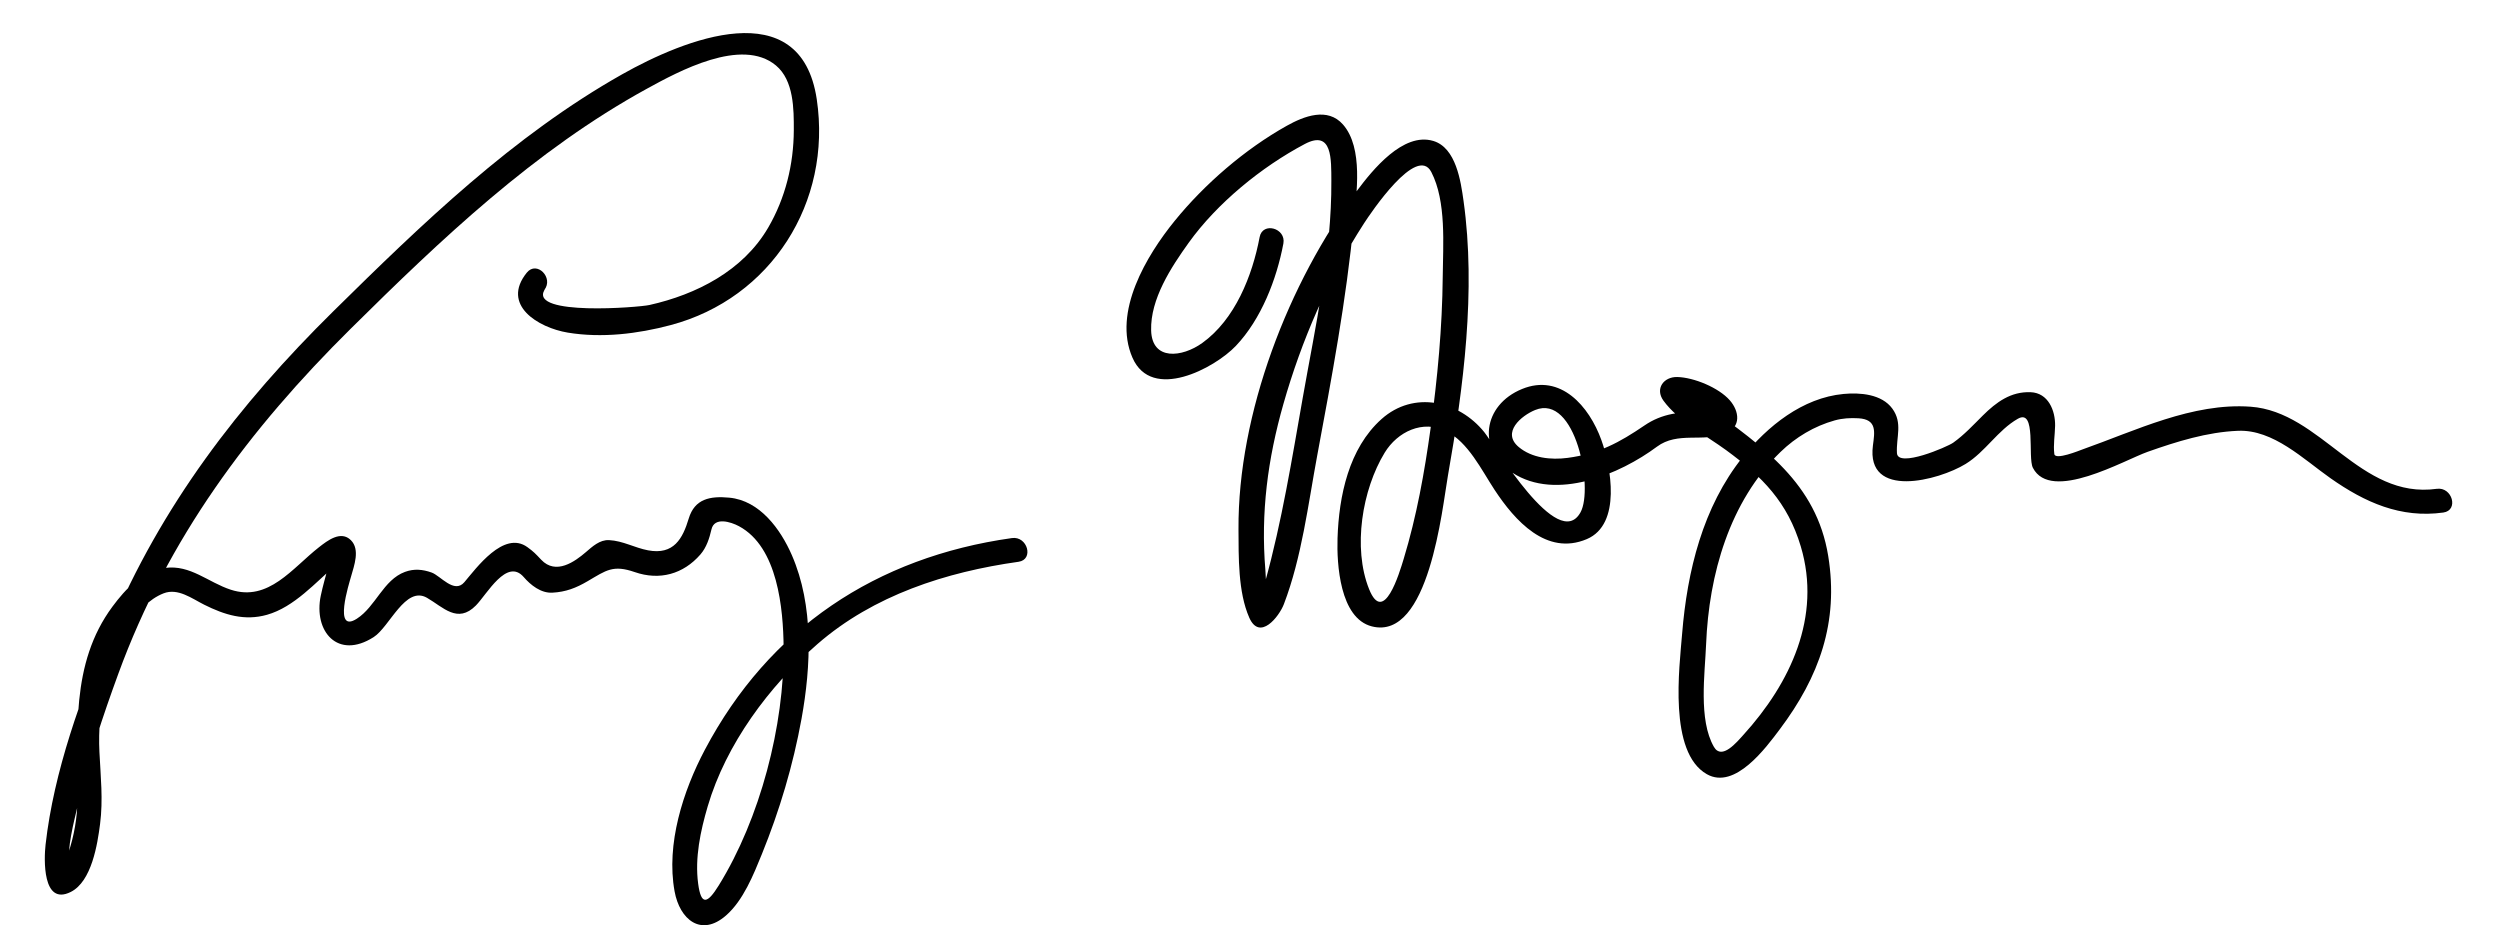
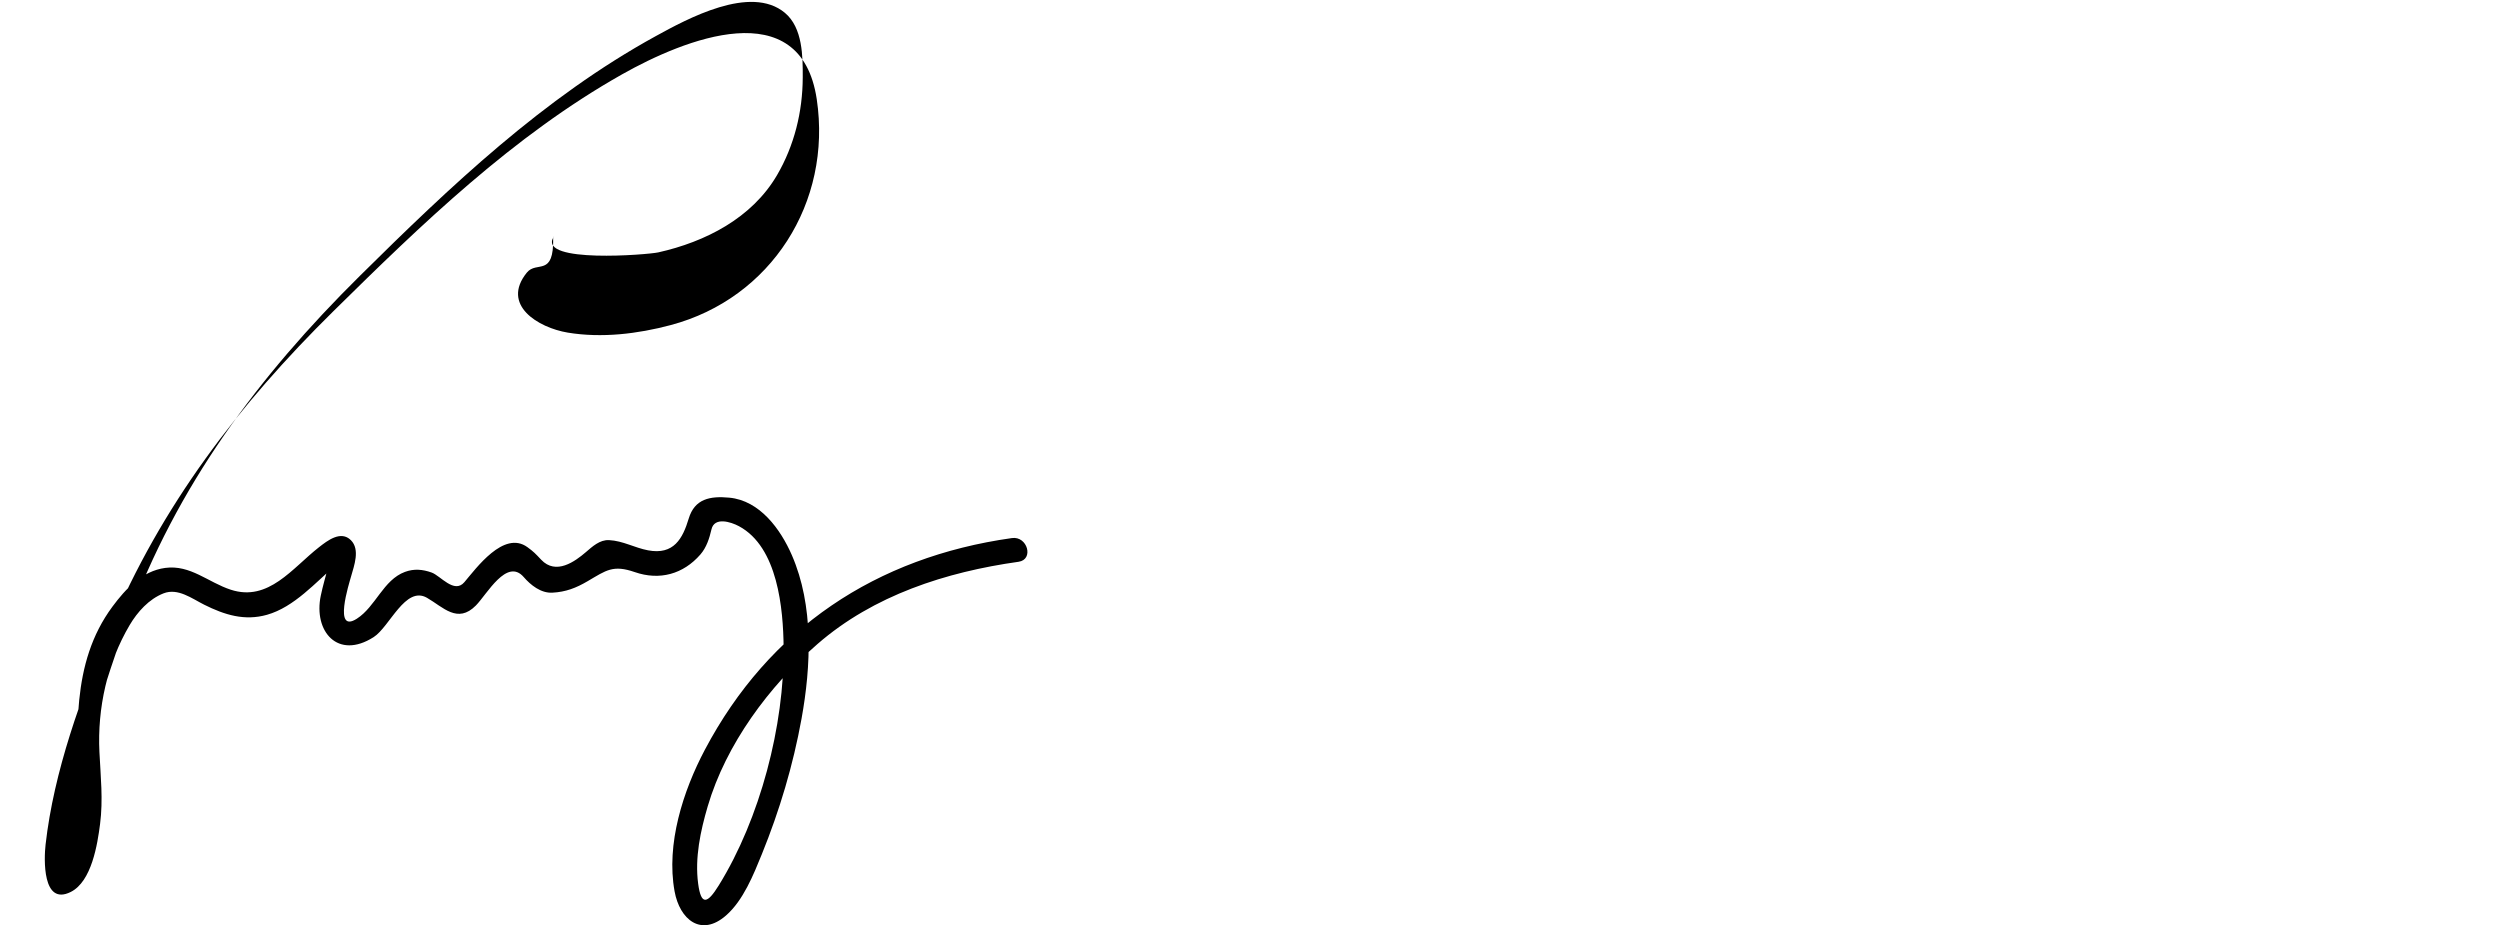
<svg xmlns="http://www.w3.org/2000/svg" version="1.1" x="0px" y="0px" width="406.48px" height="150.431px" viewBox="0 0 406.48 150.431" enable-background="new 0 0 406.48 150.431" xml:space="preserve">
  <g id="Layer_1">
</g>
  <g id="Layer_2">
    <g>
-       <path d="M85.654,44.331c-4.234,5.244,1.842,8.95,6.661,9.749c5.524,0.916,11.37,0.205,16.739-1.225    c16.313-4.343,26.248-19.943,23.744-36.719c-2.607-17.461-21.583-9.731-31.641-4.055C83.432,22.084,68.59,36.417,54.207,50.599    c-15.445,15.229-27.96,31.587-36.411,51.707c-4.615,10.987-9.041,23.107-10.387,35.026c-0.257,2.278-0.55,10.01,4.091,7.694    c3.417-1.705,4.35-7.783,4.771-11.053c0.509-3.954,0.088-7.739-0.106-11.698c-0.35-7.111,1.284-14.504,4.913-20.638    c1.271-2.148,3.137-4.23,5.505-5.16c2.343-0.921,4.617,0.842,6.615,1.841c3.31,1.654,6.556,2.675,10.213,1.641    c4.44-1.256,7.911-5.284,11.281-8.163c1.363-1.164-0.796-2.009-0.882-1.478c-0.092,0.57-0.261,1.134-0.409,1.69    c-0.428,1.615-0.904,3.21-1.246,4.848c-1.21,5.802,2.765,10.466,8.602,6.729c2.596-1.663,5.156-8.407,8.667-6.389    c2.624,1.509,4.969,4.275,7.955,1.248c1.813-1.839,5.025-7.794,7.776-4.618c1.127,1.302,2.792,2.637,4.651,2.538    c2.191-0.117,3.851-0.76,5.746-1.872c3.031-1.777,4.119-2.7,7.662-1.473c4.036,1.399,7.884,0.332,10.666-2.867    c0.994-1.144,1.466-2.637,1.799-4.084c0.473-2.053,3.116-1.237,4.472-0.512c6.335,3.391,7.193,13.469,7.26,19.645    c0.138,12.76-3.827,27.91-10.549,38.761c-1.856,2.996-2.865,3.319-3.347-0.276c-0.564-4.201,0.375-8.573,1.553-12.583    c2.969-10.101,9.985-19.547,17.842-26.385c9.116-7.933,20.917-11.723,32.692-13.377c2.545-0.357,1.458-4.212-1.063-3.857    c-22.076,3.102-39.481,14.654-49.938,34.427c-3.546,6.705-6.316,15.335-4.92,23.007c0.837,4.602,4.313,7.47,8.364,3.931    c2.808-2.453,4.469-6.628,5.827-9.971c2.886-7.105,5.08-14.459,6.449-22.006c1.561-8.603,1.996-18.407-1.569-26.605    c-1.828-4.202-5.204-8.889-10.179-9.353c-3.098-0.289-5.622,0.168-6.595,3.406c-0.973,3.234-2.419,5.946-6.608,5.157    c-2.195-0.414-4.068-1.543-6.342-1.66c-1.518-0.078-2.726,1.059-3.78,1.962c-1.751,1.5-4.853,3.781-7.261,1.22    c-0.893-0.949-1.217-1.303-2.242-2.044c-3.842-2.777-8.335,3.467-10.253,5.711c-1.646,1.925-3.877-1.068-5.315-1.579    c-1.463-0.52-2.857-0.648-4.33-0.105c-3.527,1.3-4.767,5.653-7.828,7.613c-3.877,2.482-1.262-5.71-0.935-6.879    c0.488-1.74,1.49-4.368-0.028-5.886c-1.638-1.639-3.831,0.078-5.188,1.139c-4.341,3.393-8.205,8.908-14.332,6.916    c-3.693-1.2-6.575-4.096-10.672-3.549c-3.738,0.499-6.442,3.41-8.571,6.279c-6.92,9.326-5.606,20.64-5.702,31.433    c-0.026,2.911-0.538,5.8-1.453,8.559c-0.296,0.894-0.702,1.73-1.201,2.527c-0.552,0.882,1.411,1.432,1.285,0.069    c-0.326-3.526,0.732-7.287,1.521-10.682c1.655-7.124,3.987-14.116,6.496-20.979c8.058-22.037,21.275-39.754,37.801-56.114    c14.691-14.543,29.88-28.988,48.143-39.006c5.11-2.803,15.413-8.429,20.982-3.778c2.909,2.429,2.915,7.11,2.901,10.528    c-0.022,5.568-1.37,11.044-4.177,15.855c-4.079,6.991-11.653,10.852-19.299,12.562c-1.769,0.396-19.39,1.796-17.098-2.392    c0.208-0.305,0.206-0.316-0.005-0.037C90.087,45.172,87.275,42.323,85.654,44.331L85.654,44.331z" />
+       <path d="M85.654,44.331c-4.234,5.244,1.842,8.95,6.661,9.749c5.524,0.916,11.37,0.205,16.739-1.225    c16.313-4.343,26.248-19.943,23.744-36.719c-2.607-17.461-21.583-9.731-31.641-4.055C83.432,22.084,68.59,36.417,54.207,50.599    c-15.445,15.229-27.96,31.587-36.411,51.707c-4.615,10.987-9.041,23.107-10.387,35.026c-0.257,2.278-0.55,10.01,4.091,7.694    c3.417-1.705,4.35-7.783,4.771-11.053c0.509-3.954,0.088-7.739-0.106-11.698c-0.35-7.111,1.284-14.504,4.913-20.638    c1.271-2.148,3.137-4.23,5.505-5.16c2.343-0.921,4.617,0.842,6.615,1.841c3.31,1.654,6.556,2.675,10.213,1.641    c4.44-1.256,7.911-5.284,11.281-8.163c1.363-1.164-0.796-2.009-0.882-1.478c-0.092,0.57-0.261,1.134-0.409,1.69    c-0.428,1.615-0.904,3.21-1.246,4.848c-1.21,5.802,2.765,10.466,8.602,6.729c2.596-1.663,5.156-8.407,8.667-6.389    c2.624,1.509,4.969,4.275,7.955,1.248c1.813-1.839,5.025-7.794,7.776-4.618c1.127,1.302,2.792,2.637,4.651,2.538    c2.191-0.117,3.851-0.76,5.746-1.872c3.031-1.777,4.119-2.7,7.662-1.473c4.036,1.399,7.884,0.332,10.666-2.867    c0.994-1.144,1.466-2.637,1.799-4.084c0.473-2.053,3.116-1.237,4.472-0.512c6.335,3.391,7.193,13.469,7.26,19.645    c0.138,12.76-3.827,27.91-10.549,38.761c-1.856,2.996-2.865,3.319-3.347-0.276c-0.564-4.201,0.375-8.573,1.553-12.583    c2.969-10.101,9.985-19.547,17.842-26.385c9.116-7.933,20.917-11.723,32.692-13.377c2.545-0.357,1.458-4.212-1.063-3.857    c-22.076,3.102-39.481,14.654-49.938,34.427c-3.546,6.705-6.316,15.335-4.92,23.007c0.837,4.602,4.313,7.47,8.364,3.931    c2.808-2.453,4.469-6.628,5.827-9.971c2.886-7.105,5.08-14.459,6.449-22.006c1.561-8.603,1.996-18.407-1.569-26.605    c-1.828-4.202-5.204-8.889-10.179-9.353c-3.098-0.289-5.622,0.168-6.595,3.406c-0.973,3.234-2.419,5.946-6.608,5.157    c-2.195-0.414-4.068-1.543-6.342-1.66c-1.518-0.078-2.726,1.059-3.78,1.962c-1.751,1.5-4.853,3.781-7.261,1.22    c-0.893-0.949-1.217-1.303-2.242-2.044c-3.842-2.777-8.335,3.467-10.253,5.711c-1.646,1.925-3.877-1.068-5.315-1.579    c-1.463-0.52-2.857-0.648-4.33-0.105c-3.527,1.3-4.767,5.653-7.828,7.613c-3.877,2.482-1.262-5.71-0.935-6.879    c0.488-1.74,1.49-4.368-0.028-5.886c-1.638-1.639-3.831,0.078-5.188,1.139c-4.341,3.393-8.205,8.908-14.332,6.916    c-3.693-1.2-6.575-4.096-10.672-3.549c-3.738,0.499-6.442,3.41-8.571,6.279c-6.92,9.326-5.606,20.64-5.702,31.433    c-0.296,0.894-0.702,1.73-1.201,2.527c-0.552,0.882,1.411,1.432,1.285,0.069    c-0.326-3.526,0.732-7.287,1.521-10.682c1.655-7.124,3.987-14.116,6.496-20.979c8.058-22.037,21.275-39.754,37.801-56.114    c14.691-14.543,29.88-28.988,48.143-39.006c5.11-2.803,15.413-8.429,20.982-3.778c2.909,2.429,2.915,7.11,2.901,10.528    c-0.022,5.568-1.37,11.044-4.177,15.855c-4.079,6.991-11.653,10.852-19.299,12.562c-1.769,0.396-19.39,1.796-17.098-2.392    c0.208-0.305,0.206-0.316-0.005-0.037C90.087,45.172,87.275,42.323,85.654,44.331L85.654,44.331z" />
    </g>
    <g>
-       <path d="M204.807,38.547c-1.184,6.289-3.997,13.394-9.335,17.224c-3.253,2.335-8.172,2.937-8.307-2.055    c-0.139-5.109,3.268-10.284,6.106-14.245c4.604-6.423,11.829-12.329,18.878-16.056c4.508-2.383,4.296,2.551,4.318,6.005    c0.074,11.76-2.614,23.706-4.646,35.225c-1.761,9.992-3.394,20.123-6.103,29.915c-0.282,1.021-0.605,2.031-0.983,3.021    c-0.682,1.783,1.308-0.139,1.835,0.824c-0.785-1.433-0.694-4.089-0.831-5.737c-0.771-9.299,0.379-18.018,2.934-26.99    c2.926-10.273,7.274-20.325,13.07-29.31c1.136-1.762,8.636-12.927,10.977-8.396c2.472,4.786,1.903,11.841,1.856,17.024    c-0.076,8.235-0.847,16.486-1.973,24.64c-0.987,7.146-2.274,14.319-4.375,21.23c-0.721,2.373-3.248,10.864-5.631,4.909    c-2.679-6.695-1.121-16.17,2.54-22.172c2.078-3.408,6.193-5.394,9.977-3.513c3.608,1.794,5.783,6.357,7.903,9.573    c3.279,4.971,8.414,10.774,14.98,7.994c5.697-2.411,3.921-11.817,2.373-16.108c-1.985-5.506-6.627-10.865-12.895-8.303    c-6.38,2.609-7.369,9.818-1.578,13.611c7.12,4.664,17.508,0.237,23.5-4.223c3.389-2.522,7.51-0.672,11.166-2.159    c2.574-1.048,2.241-3.611,0.692-5.384c-1.803-2.063-5.838-3.723-8.54-3.791c-2.213-0.057-3.665,1.899-2.248,3.85    c2.396,3.299,6.961,5.677,10.178,8.034c5.922,4.338,9.998,8.48,12.146,15.66c3.424,11.438-1.71,22.24-9.3,30.607    c-1.085,1.196-3.544,4.202-4.823,1.984c-2.539-4.405-1.462-11.911-1.27-16.694c0.455-11.313,3.783-23.185,12.1-31.258    c2.468-2.396,5.503-4.207,8.815-5.129c1.265-0.352,2.548-0.421,3.851-0.345c3.037,0.177,2.648,2.201,2.358,4.42    c-1.155,8.824,10.705,5.688,15.068,3.008c3.229-1.982,5.221-5.479,8.49-7.345c3.063-1.748,1.576,6.262,2.451,7.968    c2.916,5.691,14.835-1.248,18.673-2.602c4.729-1.669,9.645-3.208,14.686-3.413c5.728-0.233,10.635,4.625,15.029,7.71    c5.604,3.934,11.41,6.545,18.344,5.581c2.546-0.354,1.459-4.208-1.062-3.857c-12.537,1.743-18.785-12.531-30.291-13.352    c-9.431-0.673-18.689,3.896-27.364,6.966c-0.436,0.153-4.394,1.78-4.529,0.73c-0.194-1.493,0.098-3.089,0.125-4.59    c0.046-2.474-1.107-5.346-3.97-5.462c-3.228-0.131-5.59,1.617-7.787,3.796c-1.563,1.551-3.007,3.13-4.812,4.415    c-0.958,0.682-9.013,4.144-9.146,1.694c-0.144-2.61,0.966-4.877-0.748-7.234c-1.728-2.374-5.259-2.637-7.942-2.385    c-6.648,0.626-12.359,5.233-16.384,10.257c-6.496,8.109-9.034,18.57-9.854,28.727c-0.446,5.514-2.246,19.285,4.022,22.839    c4.579,2.597,9.644-4.36,11.846-7.288c6.425-8.546,9.627-17.419,7.887-28.18c-1.922-11.886-10.602-17.724-19.617-24.371    c-1.046-0.771-2.072-1.562-3.07-2.395c-1.3-1.082-2.663,1.457-0.799,1.905c1.085,0.261,2.096,0.755,3.079,1.266    c0.255,0.153,0.51,0.307,0.765,0.46c0.708,0.979,1.126,0.845,1.254-0.402c-2.033,0.827-4.785-0.005-6.966,0.428    c-1.667,0.33-3.115,0.92-4.52,1.876c-4.078,2.775-7.415,4.594-12.494,5.271c-2.697,0.359-5.809,0.038-7.956-1.768    c-2.823-2.373,0.427-5.097,2.668-6.014c6.593-2.695,9.519,12.751,7.386,16.626c-3.654,6.637-13.969-10.938-15.648-13.022    c-4.135-5.132-11.469-6.809-16.704-2.138c-5.34,4.764-6.938,12.536-7.16,19.388c-0.134,4.134,0.356,13.003,5.587,14.328    c9.295,2.354,11.433-19.249,12.358-24.489c2.542-14.395,4.585-30.114,2.542-44.695c-0.443-3.167-1.211-8.65-4.931-9.752    c-4.915-1.455-9.896,4.77-12.361,8.063c-11.188,14.943-19.415,36.308-19.299,55.099c0.028,4.449-0.088,10.172,1.749,14.344    c1.707,3.875,4.864-0.179,5.629-2.18c2.908-7.608,3.943-16.22,5.423-24.176c2.345-12.602,4.732-25.277,5.946-38.049    c0.427-4.499,1.585-11.936-1.745-15.754c-2.512-2.879-6.36-1.369-9.15,0.191c-6.81,3.811-13.368,9.478-18.234,15.47    c-4.551,5.604-10.097,14.807-6.858,22.236c3.128,7.178,13.35,1.726,16.81-1.915c4.119-4.336,6.632-10.818,7.728-16.639    C209.139,37.089,205.284,36.014,204.807,38.547L204.807,38.547z" />
-     </g>
+       </g>
  </g>
</svg>